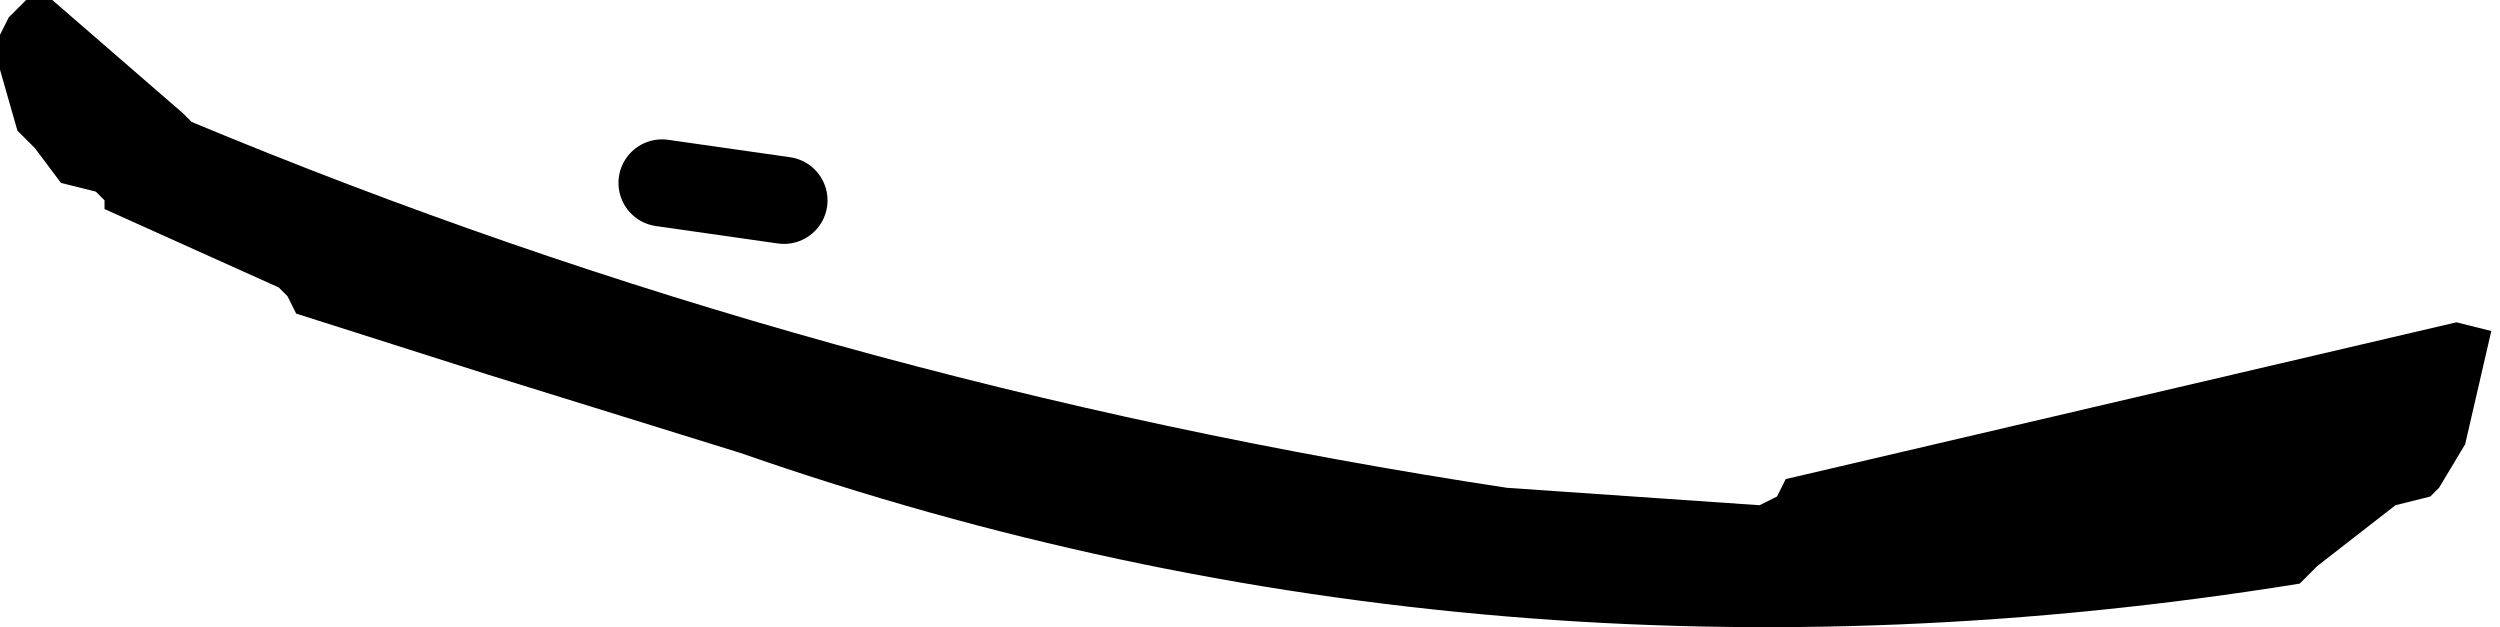
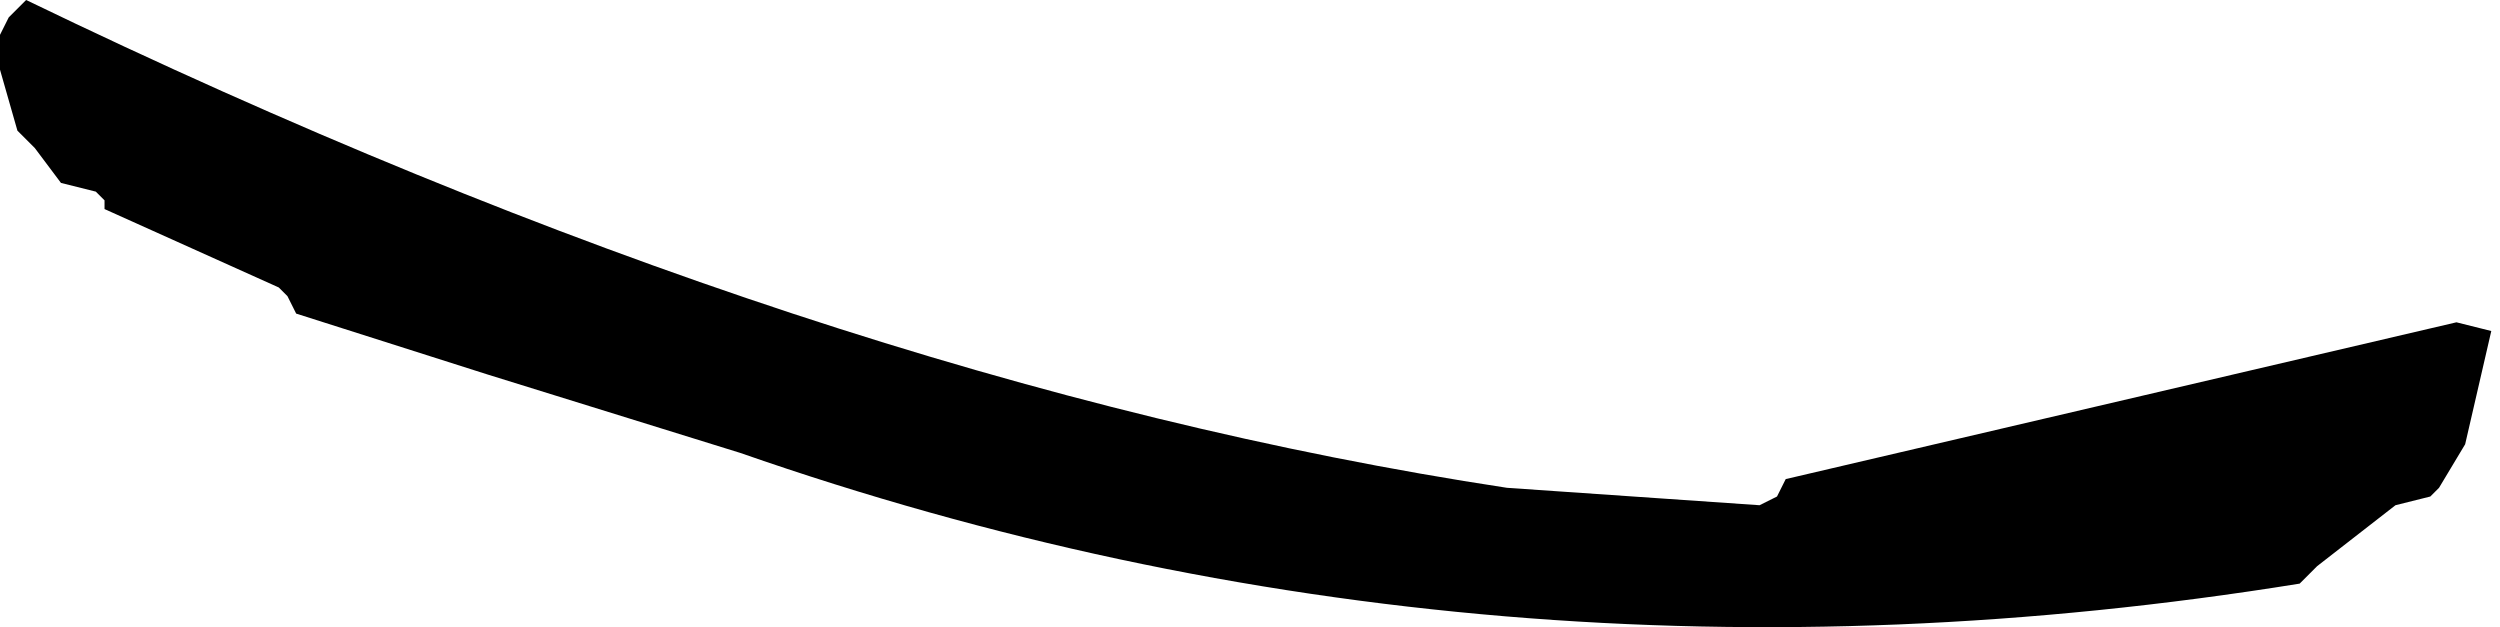
<svg xmlns="http://www.w3.org/2000/svg" height="3.6px" width="14.35px">
  <g transform="matrix(1.0, 0.0, 0.0, 1.0, -237.95, -158.45)">
-     <path d="M238.1 158.45 L238.25 158.45 239.0 159.1 239.05 159.15 Q242.65 160.65 246.6 161.25 L248.05 161.35 248.15 161.3 248.2 161.2 252.05 160.3 252.25 160.35 252.1 161.0 251.95 161.25 251.9 161.3 251.7 161.35 251.25 161.7 251.15 161.8 Q246.5 162.55 242.2 161.05 L240.75 160.6 239.65 160.25 239.6 160.15 239.55 160.1 238.55 159.65 238.55 159.6 238.5 159.55 238.3 159.5 238.15 159.3 238.05 159.2 237.95 158.85 237.95 158.65 238.0 158.55 238.1 158.45" fill="#000000" fill-rule="evenodd" stroke="none" />
-     <path d="M241.75 159.5 L242.45 159.6" fill="none" stroke="#000000" stroke-linecap="round" stroke-linejoin="round" stroke-width="0.5" />
+     <path d="M238.1 158.45 Q242.65 160.65 246.6 161.25 L248.05 161.35 248.15 161.3 248.2 161.2 252.05 160.3 252.25 160.35 252.1 161.0 251.95 161.25 251.9 161.3 251.7 161.35 251.25 161.7 251.15 161.8 Q246.5 162.55 242.2 161.05 L240.75 160.6 239.65 160.25 239.6 160.15 239.55 160.1 238.55 159.65 238.55 159.6 238.5 159.55 238.3 159.5 238.15 159.3 238.05 159.2 237.95 158.85 237.95 158.65 238.0 158.55 238.1 158.45" fill="#000000" fill-rule="evenodd" stroke="none" />
  </g>
</svg>